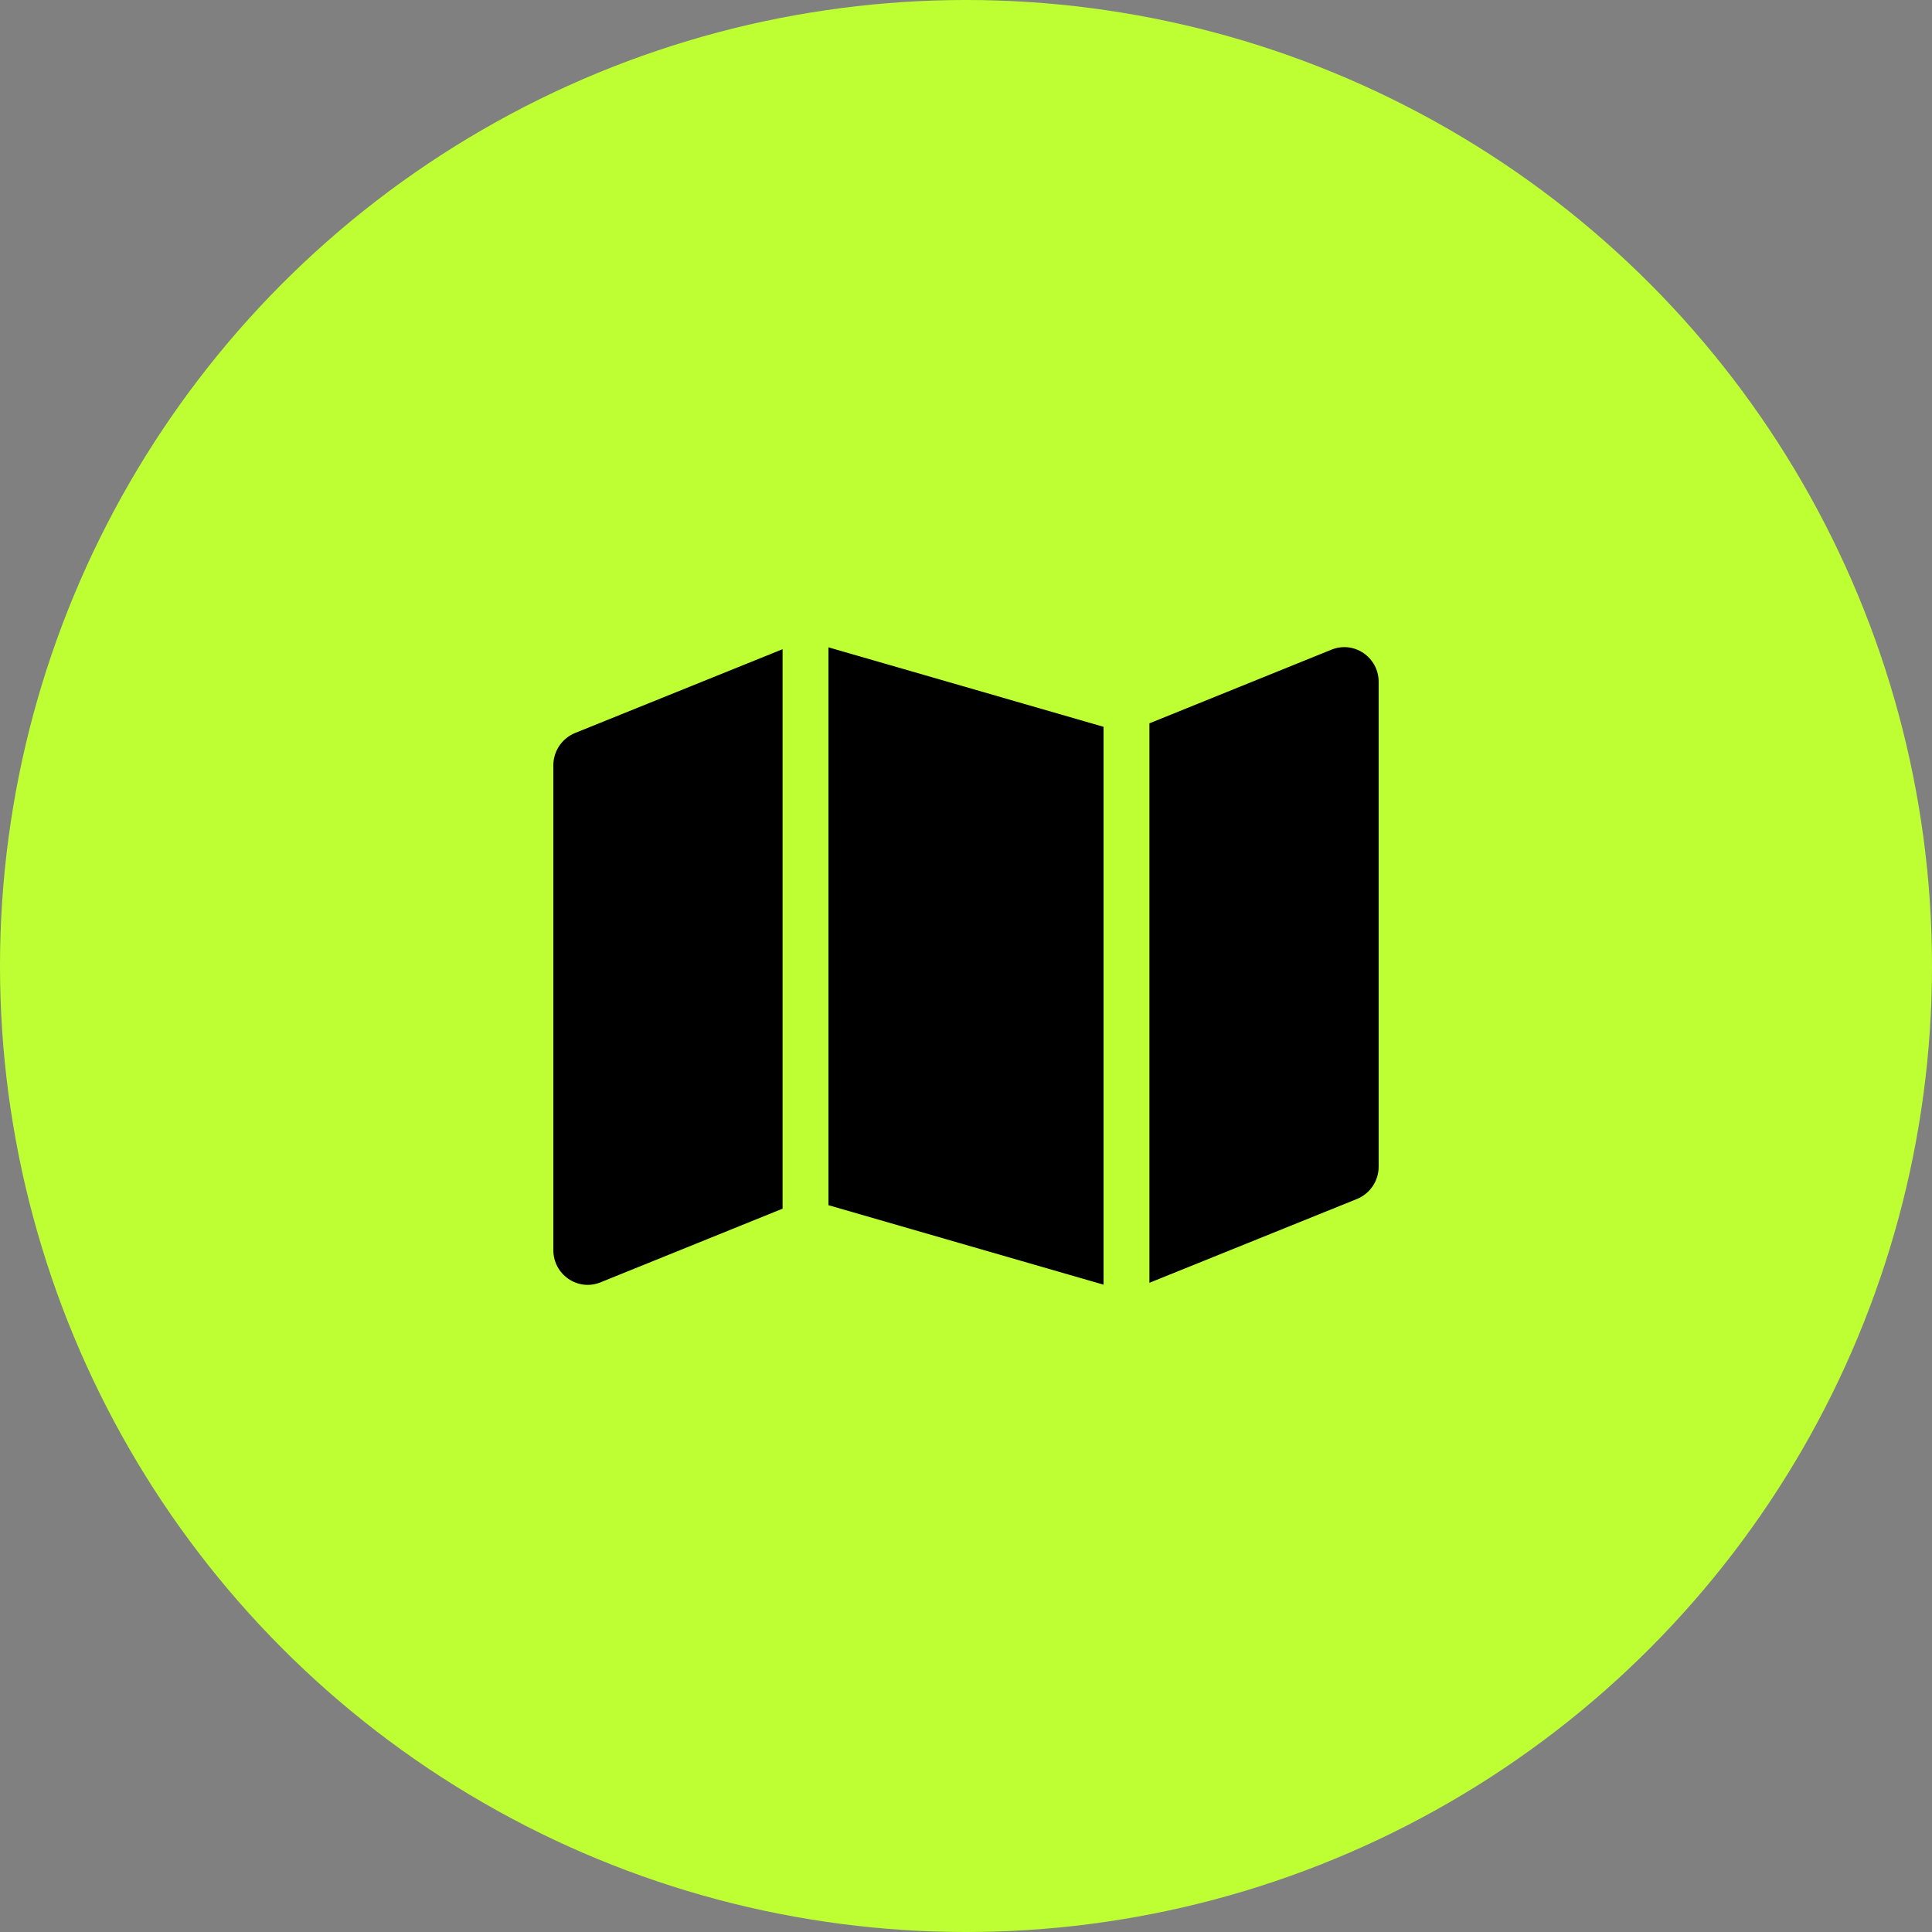
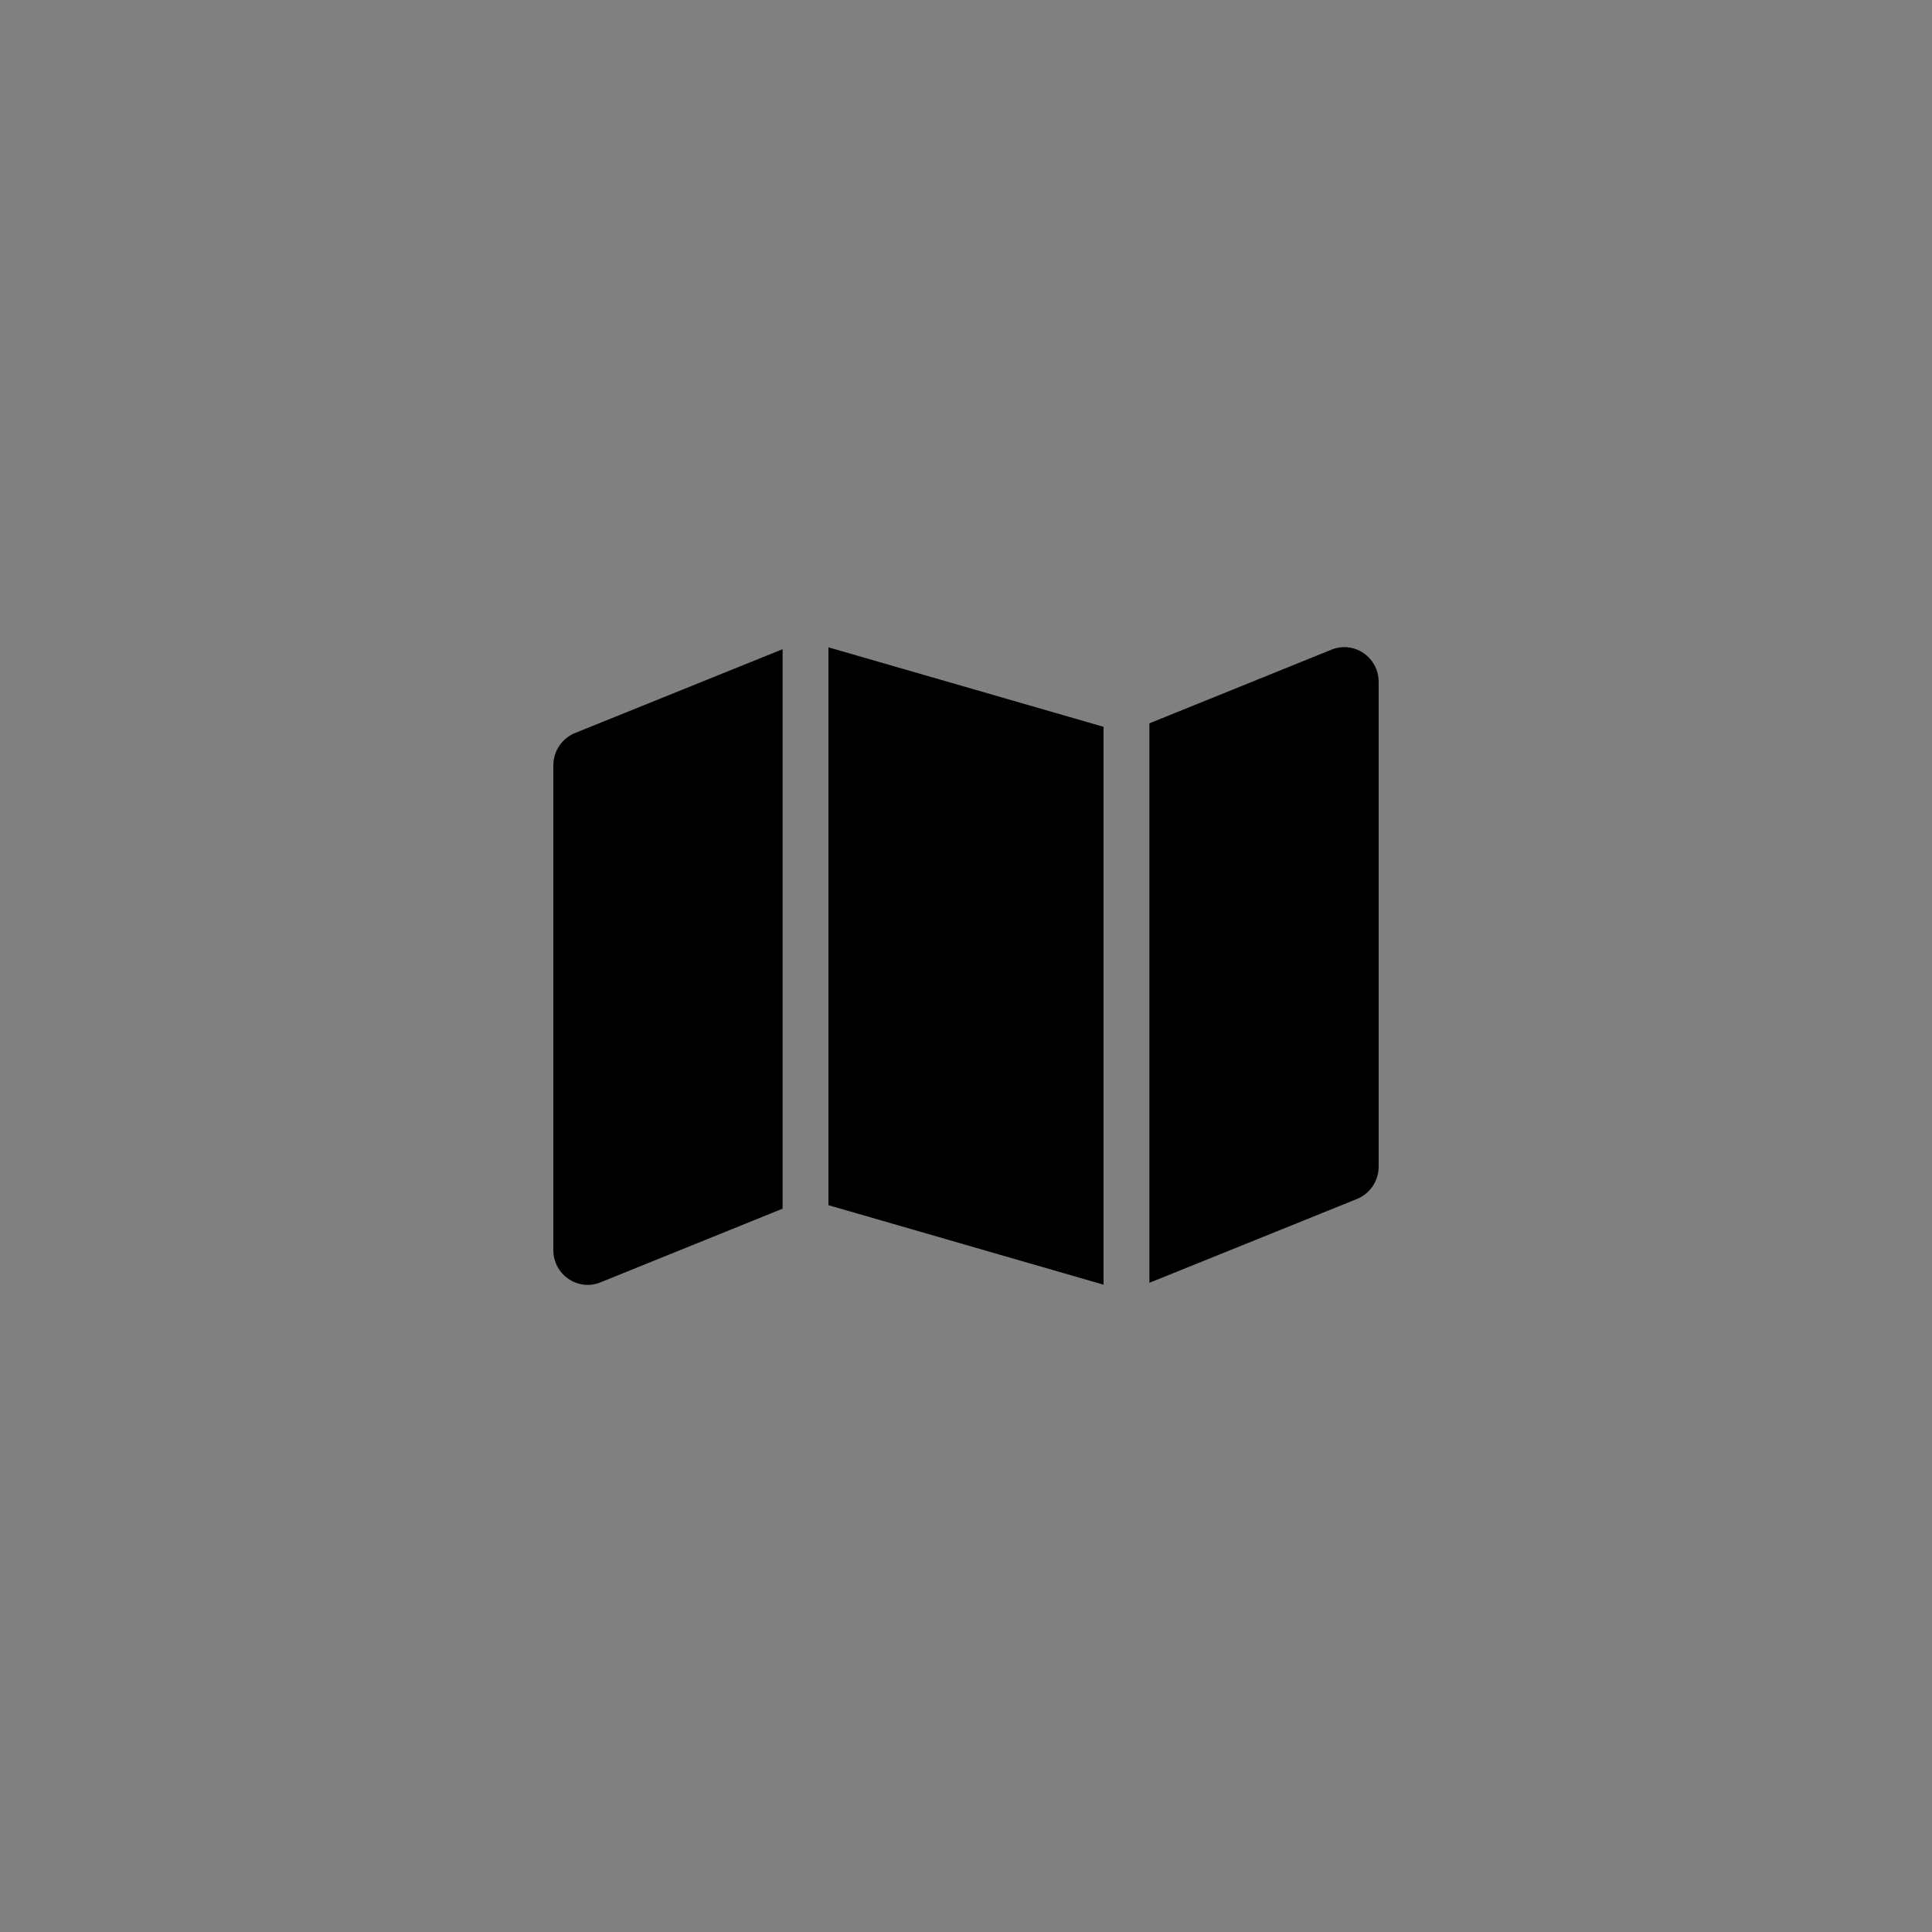
<svg xmlns="http://www.w3.org/2000/svg" width="206" height="206" viewBox="0 0 206 206" fill="none">
  <rect x="0" y="0" width="206" height="206" fill="#808080" stroke="none" />
-   <circle cx="103" cy="103" r="103" fill="#BEFF33" />
  <path d="M117.667 136.979L88.333 128.503V69.021L117.667 77.497V136.979ZM122.556 136.793V77.126L141.974 69.268C144.387 68.296 147 70.087 147 72.711V124.397C147 125.91 146.083 127.268 144.693 127.839L122.556 136.778V136.793ZM61.307 78.16L83.444 69.222V128.874L64.026 136.732C61.612 137.704 59 135.913 59 133.289V81.603C59 80.09 59.917 78.732 61.307 78.16Z" fill="black" />
</svg>